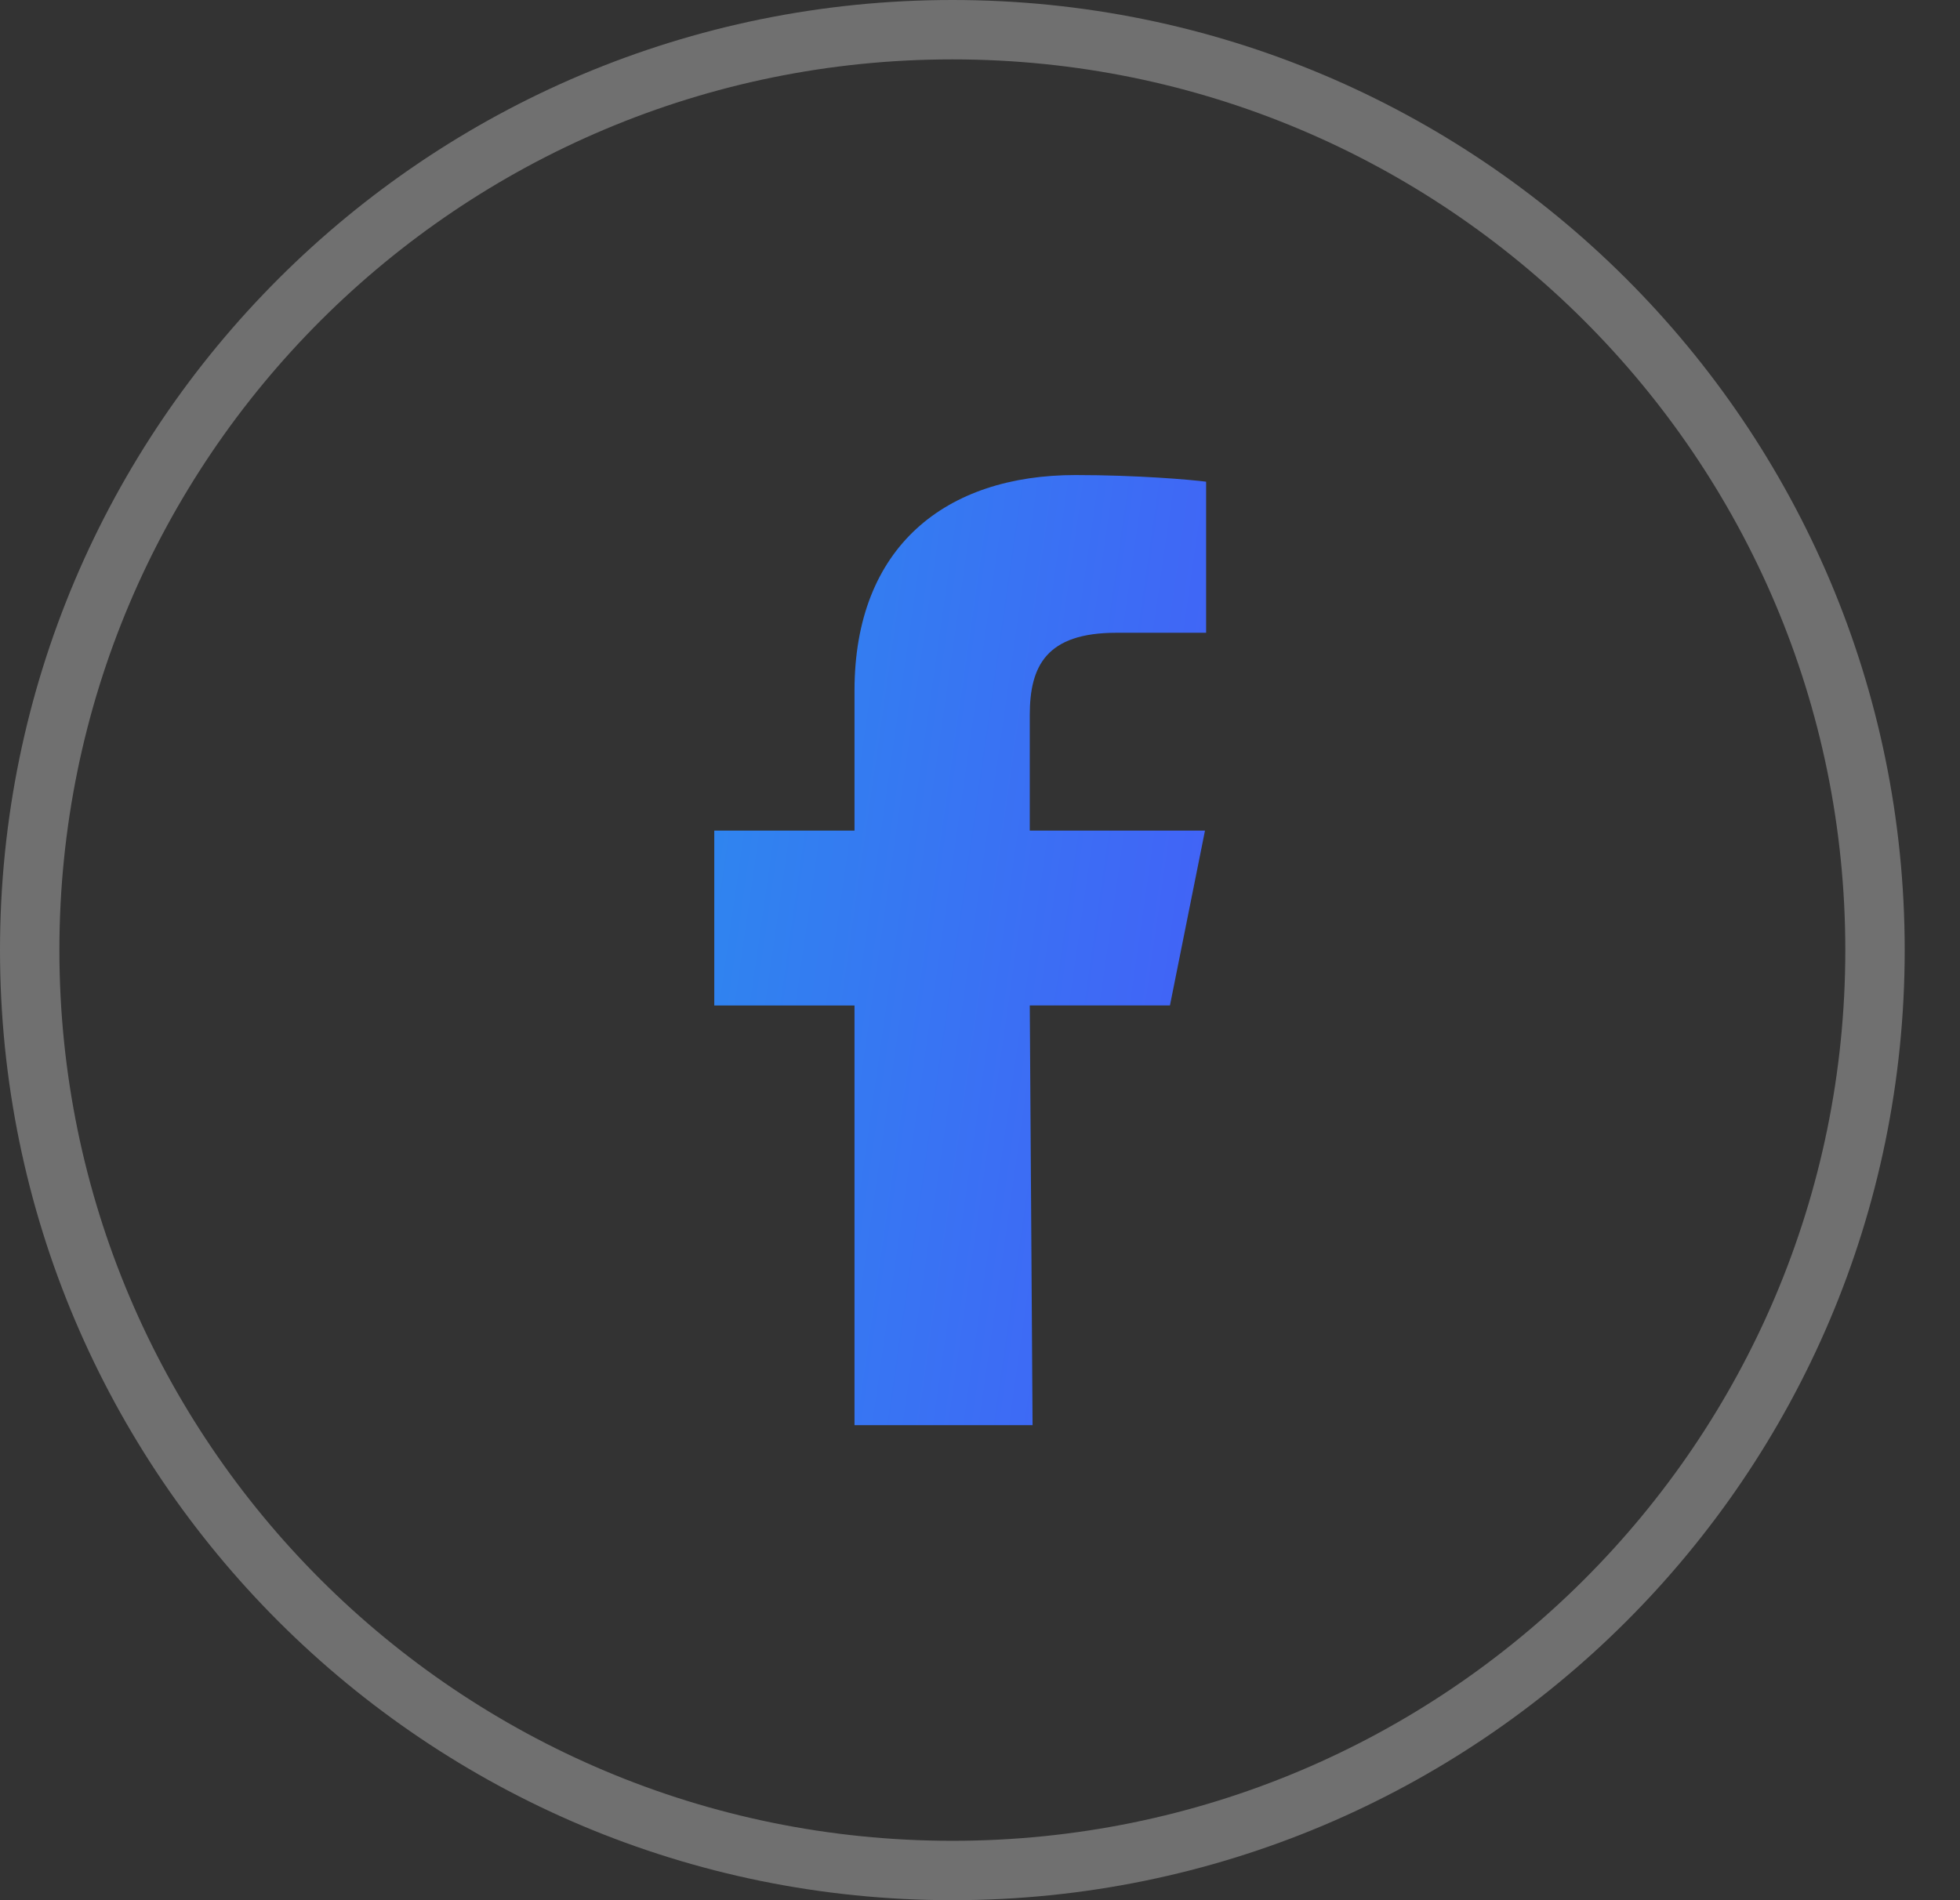
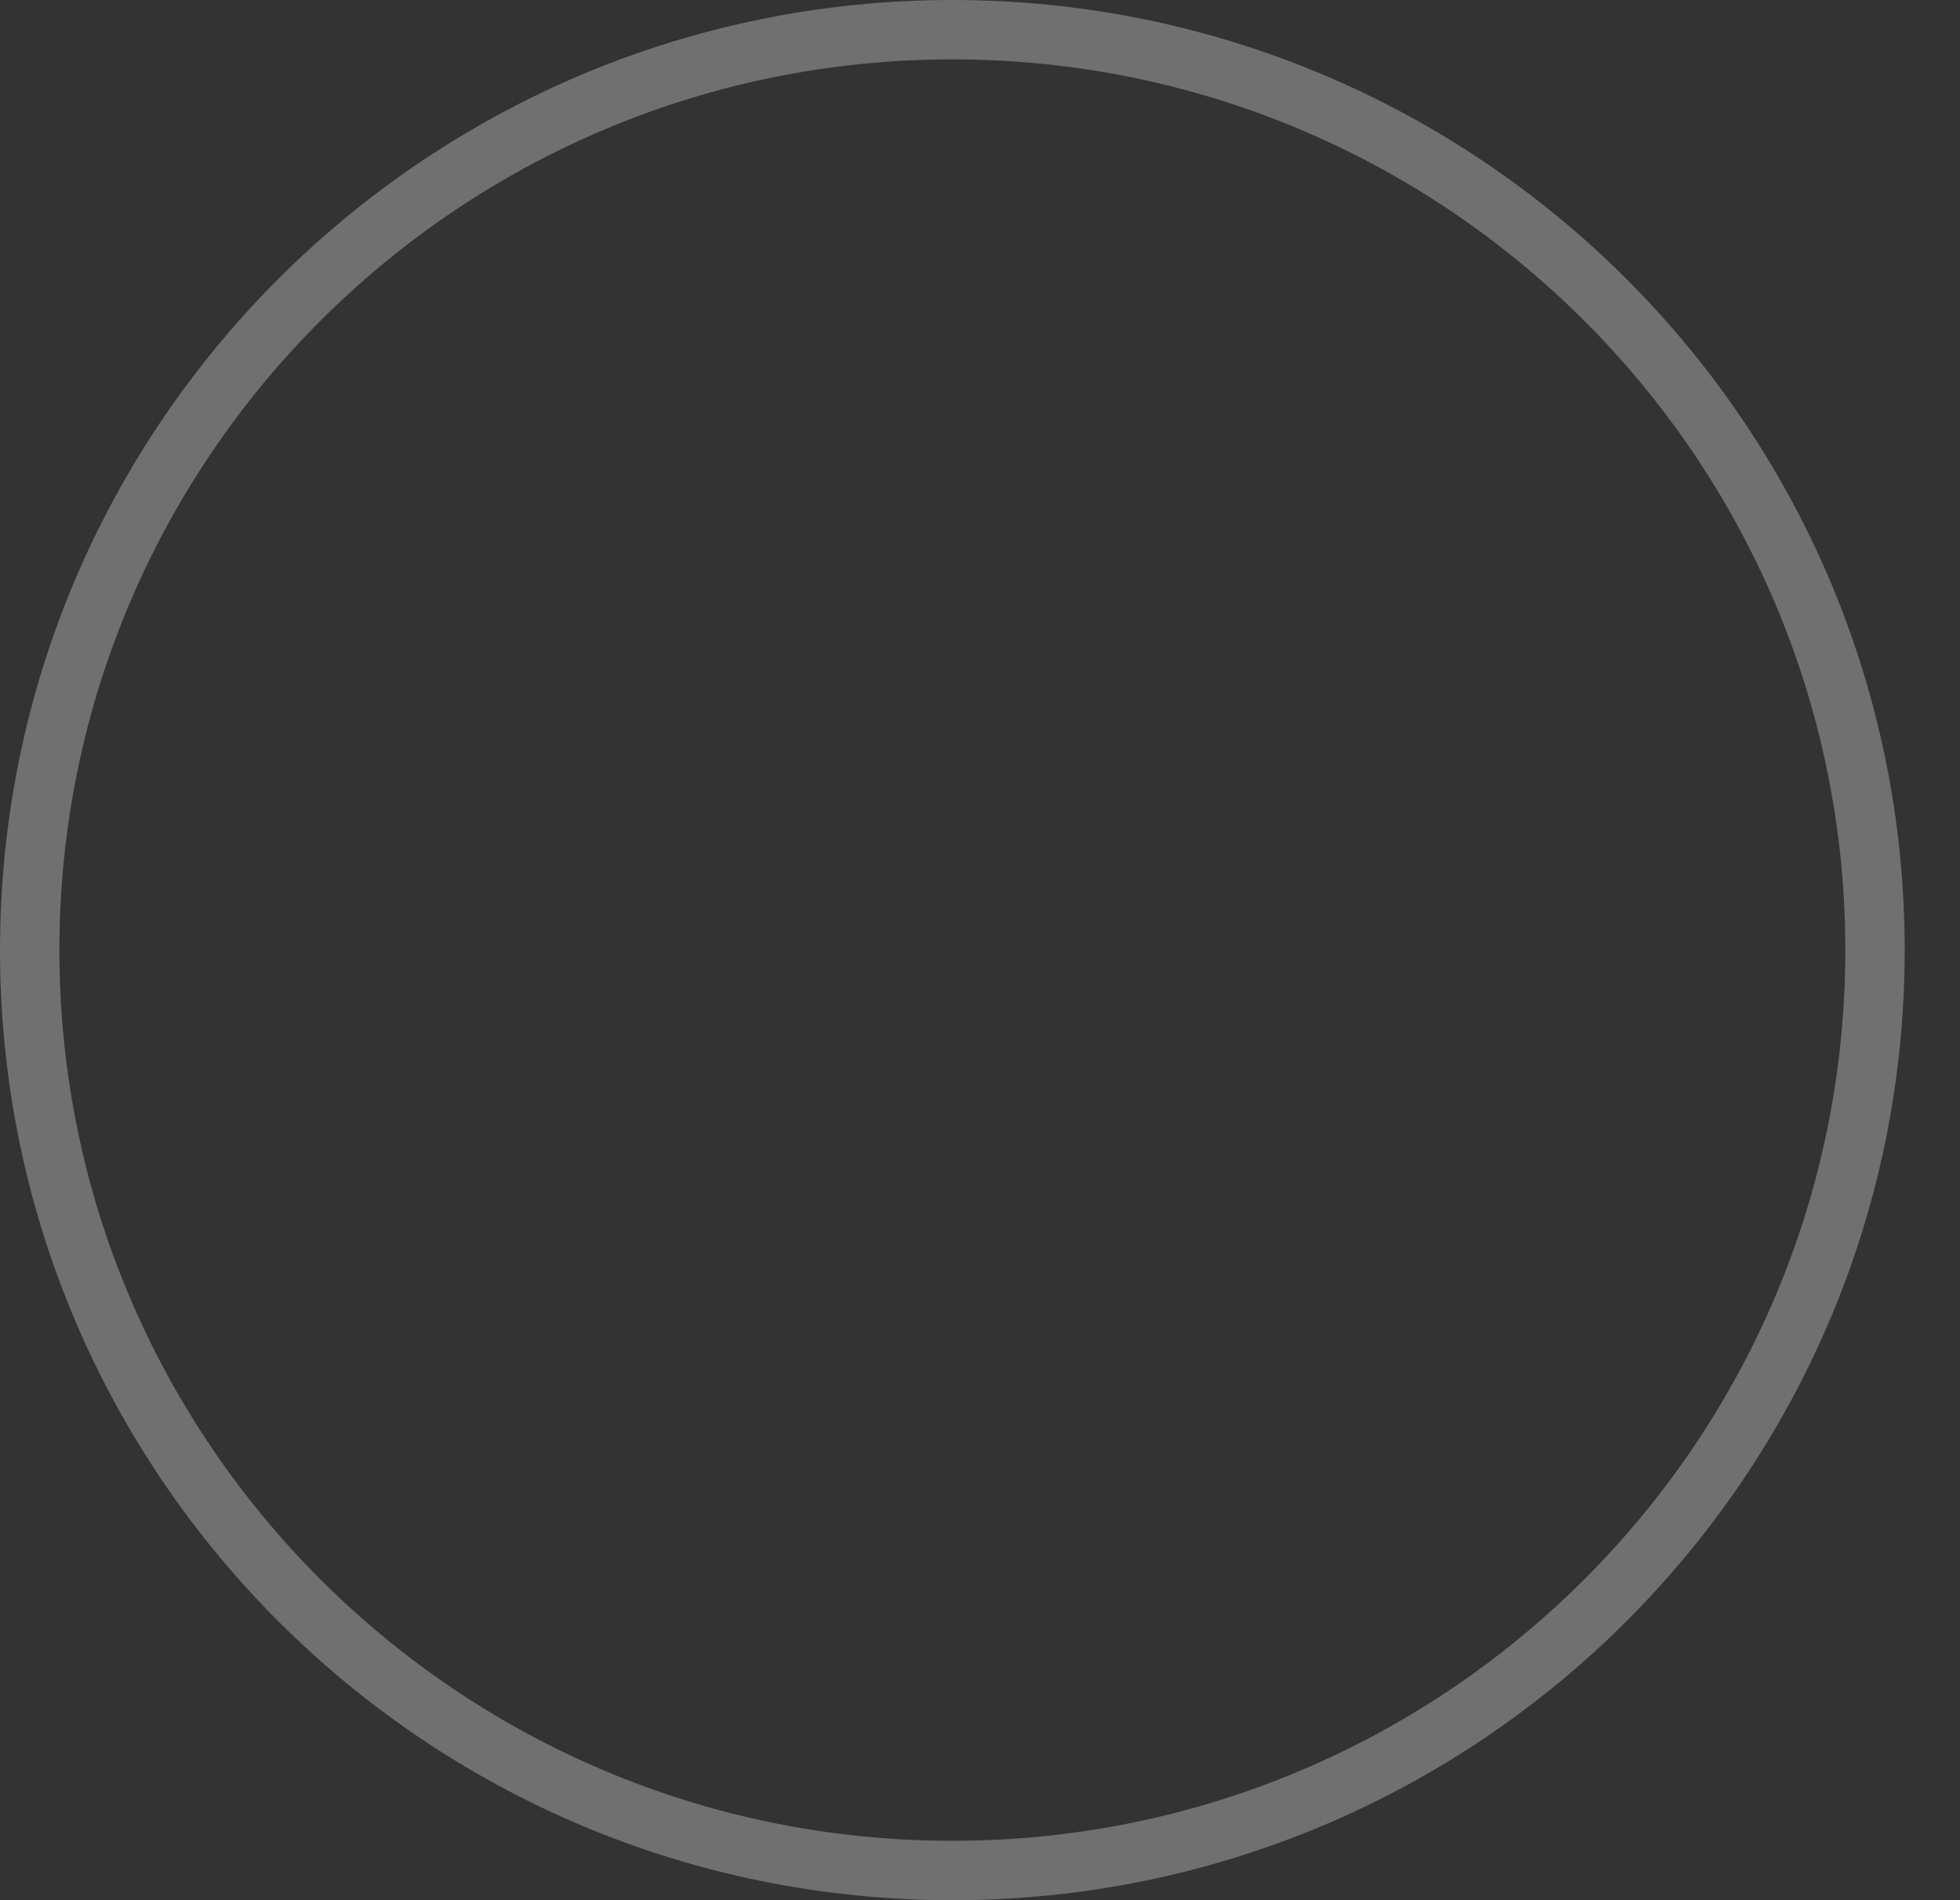
<svg xmlns="http://www.w3.org/2000/svg" width="33" height="32" viewBox="0 0 33 32" fill="none">
  <rect x="0" y="0" width="33" height="32" fill="#333333" stroke="none" />
  <path d="M31.569 16C31.569 24.559 24.615 31.5 16.035 31.5C7.454 31.5 0.5 24.559 0.5 16C0.5 7.441 7.454 0.5 16.035 0.5C24.615 0.5 31.569 7.441 31.569 16Z" stroke="white" stroke-opacity="0.3" />
-   <path fill-rule="evenodd" clip-rule="evenodd" d="M14.387 24V16.933H12.026V13.988H14.387V11.632C14.387 9.198 15.931 8 18.107 8C19.149 8 20.046 8.078 20.307 8.112V10.656H18.797C17.614 10.656 17.338 11.218 17.338 12.042V13.988H20.288L19.698 16.932H17.338L17.385 24" fill="url(#paint0_linear_148_52)" />
  <defs>
    <linearGradient id="paint0_linear_148_52" x1="7.028" y1="-52.178" x2="40.008" y2="-47.458" gradientUnits="userSpaceOnUse">
      <stop stop-color="#10BDE3" />
      <stop offset="0.981" stop-color="#573CFF" />
    </linearGradient>
  </defs>
</svg>